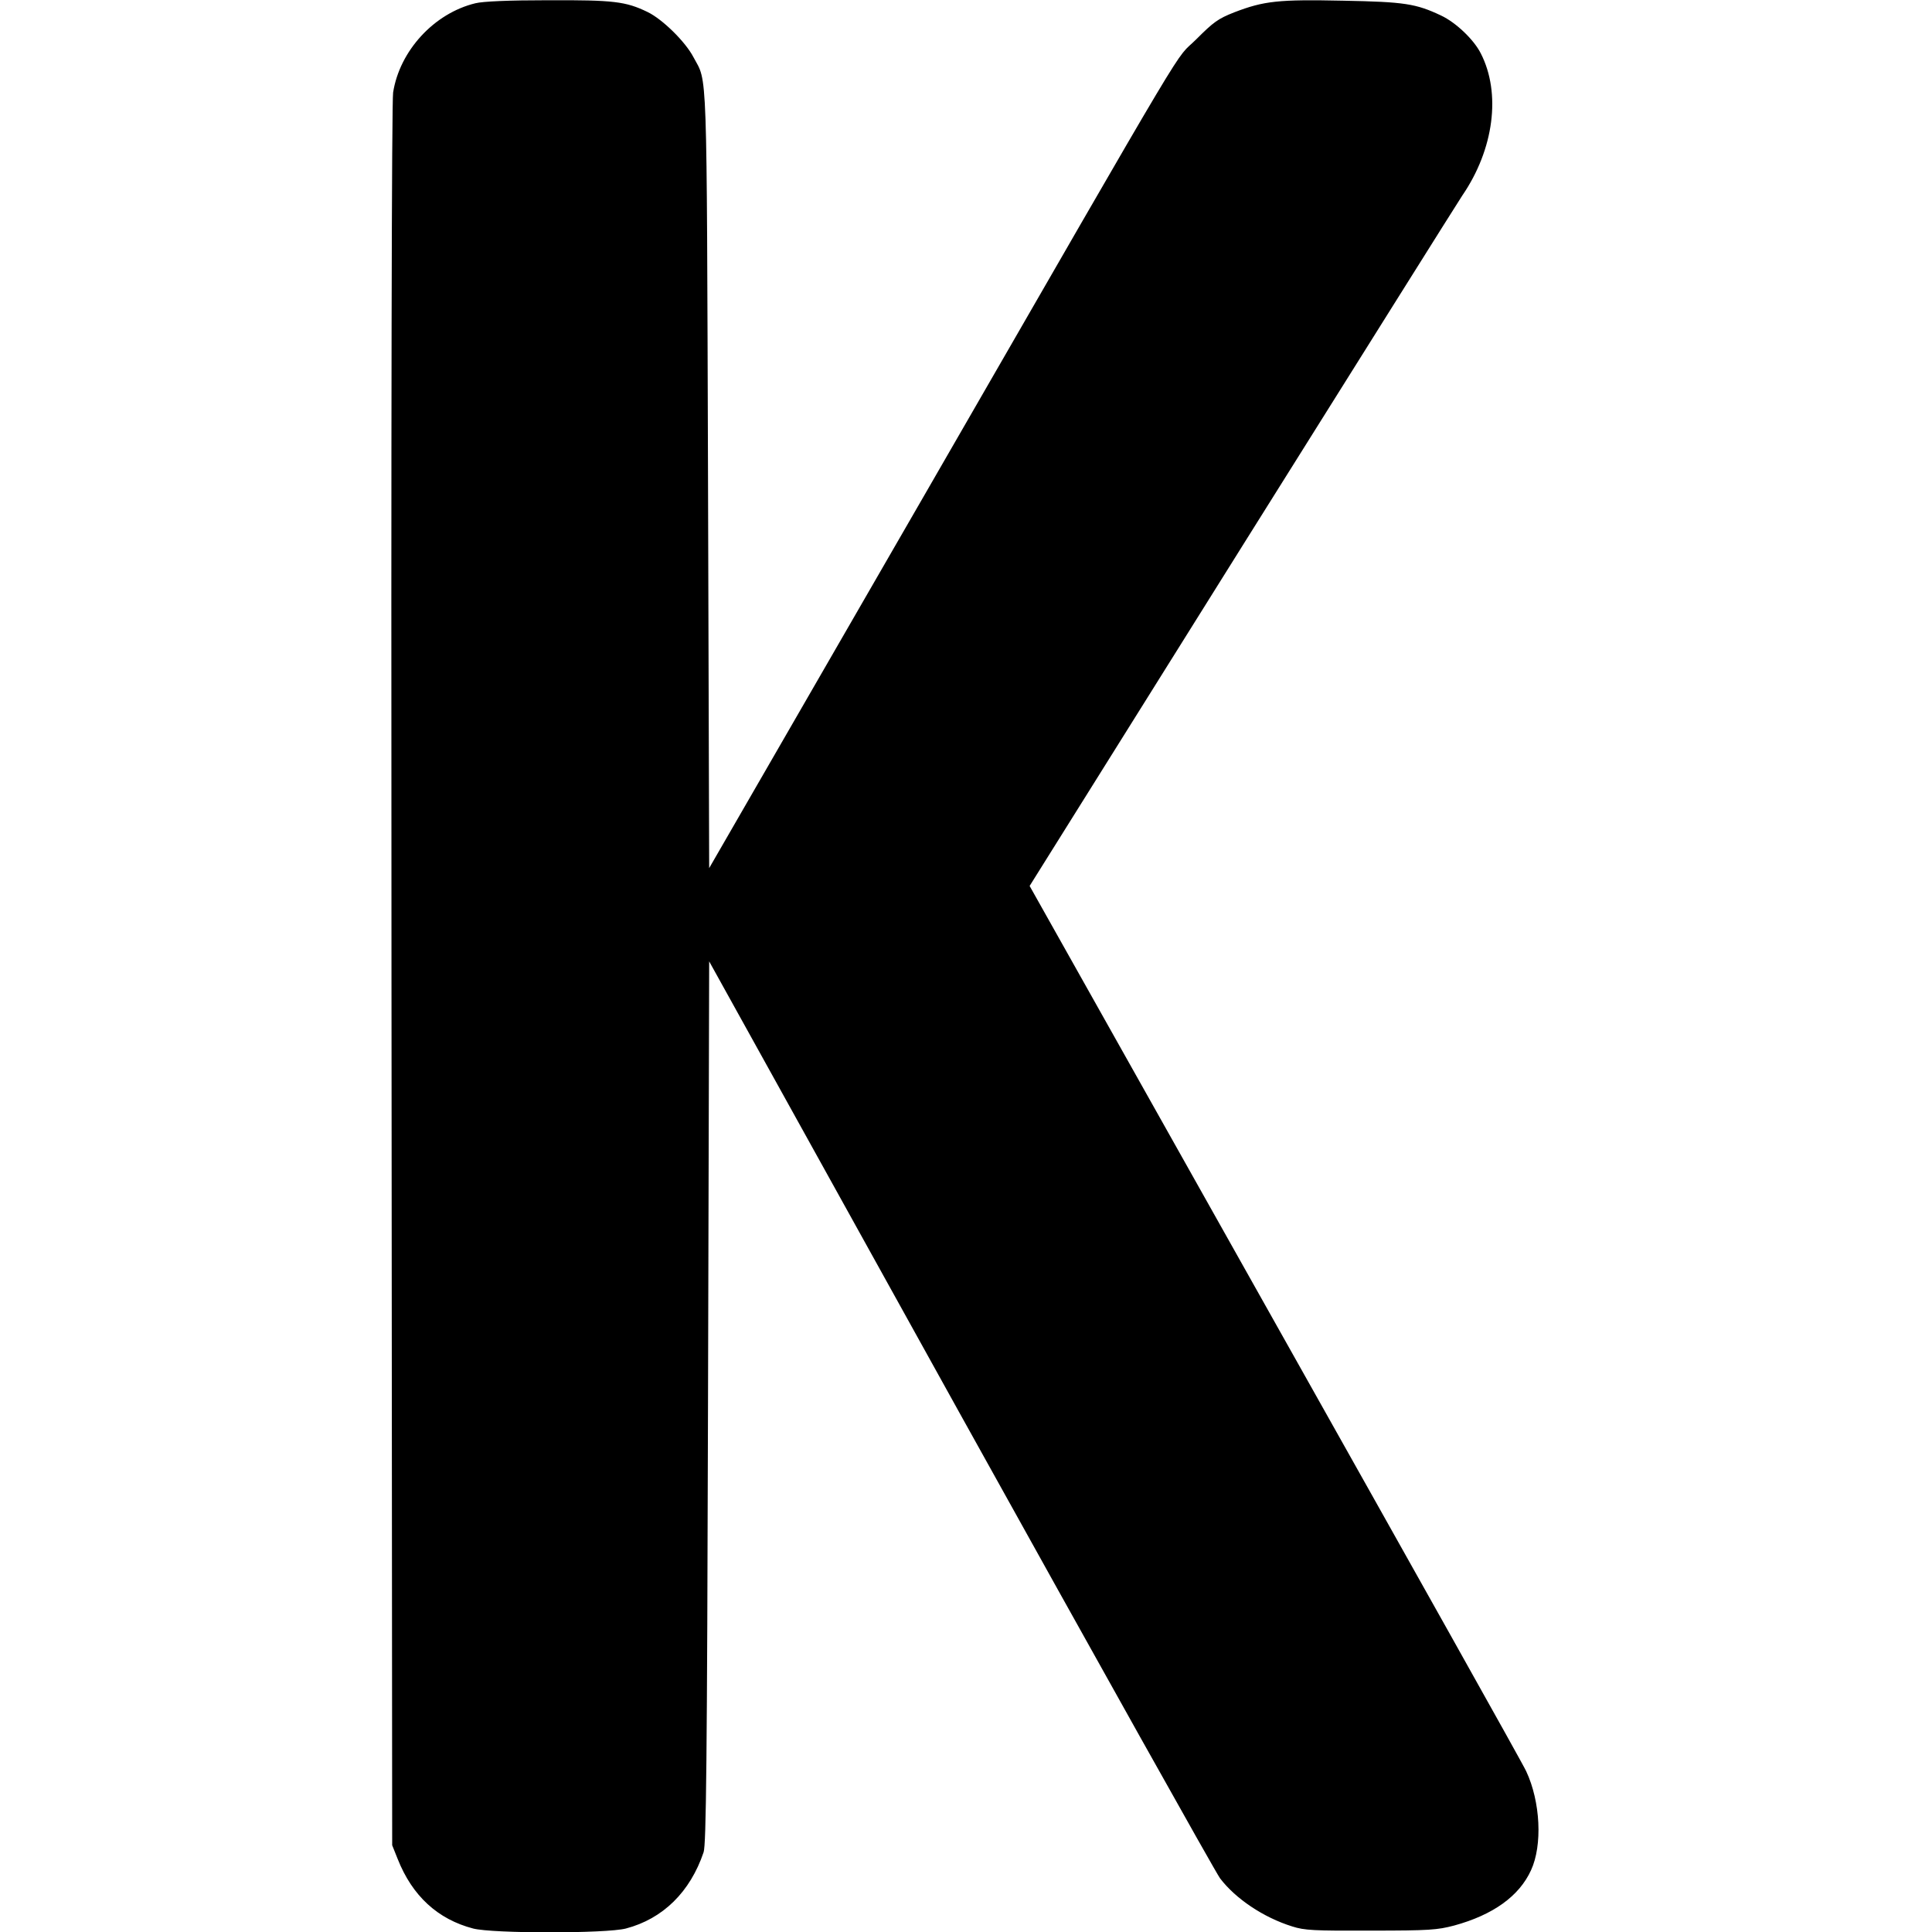
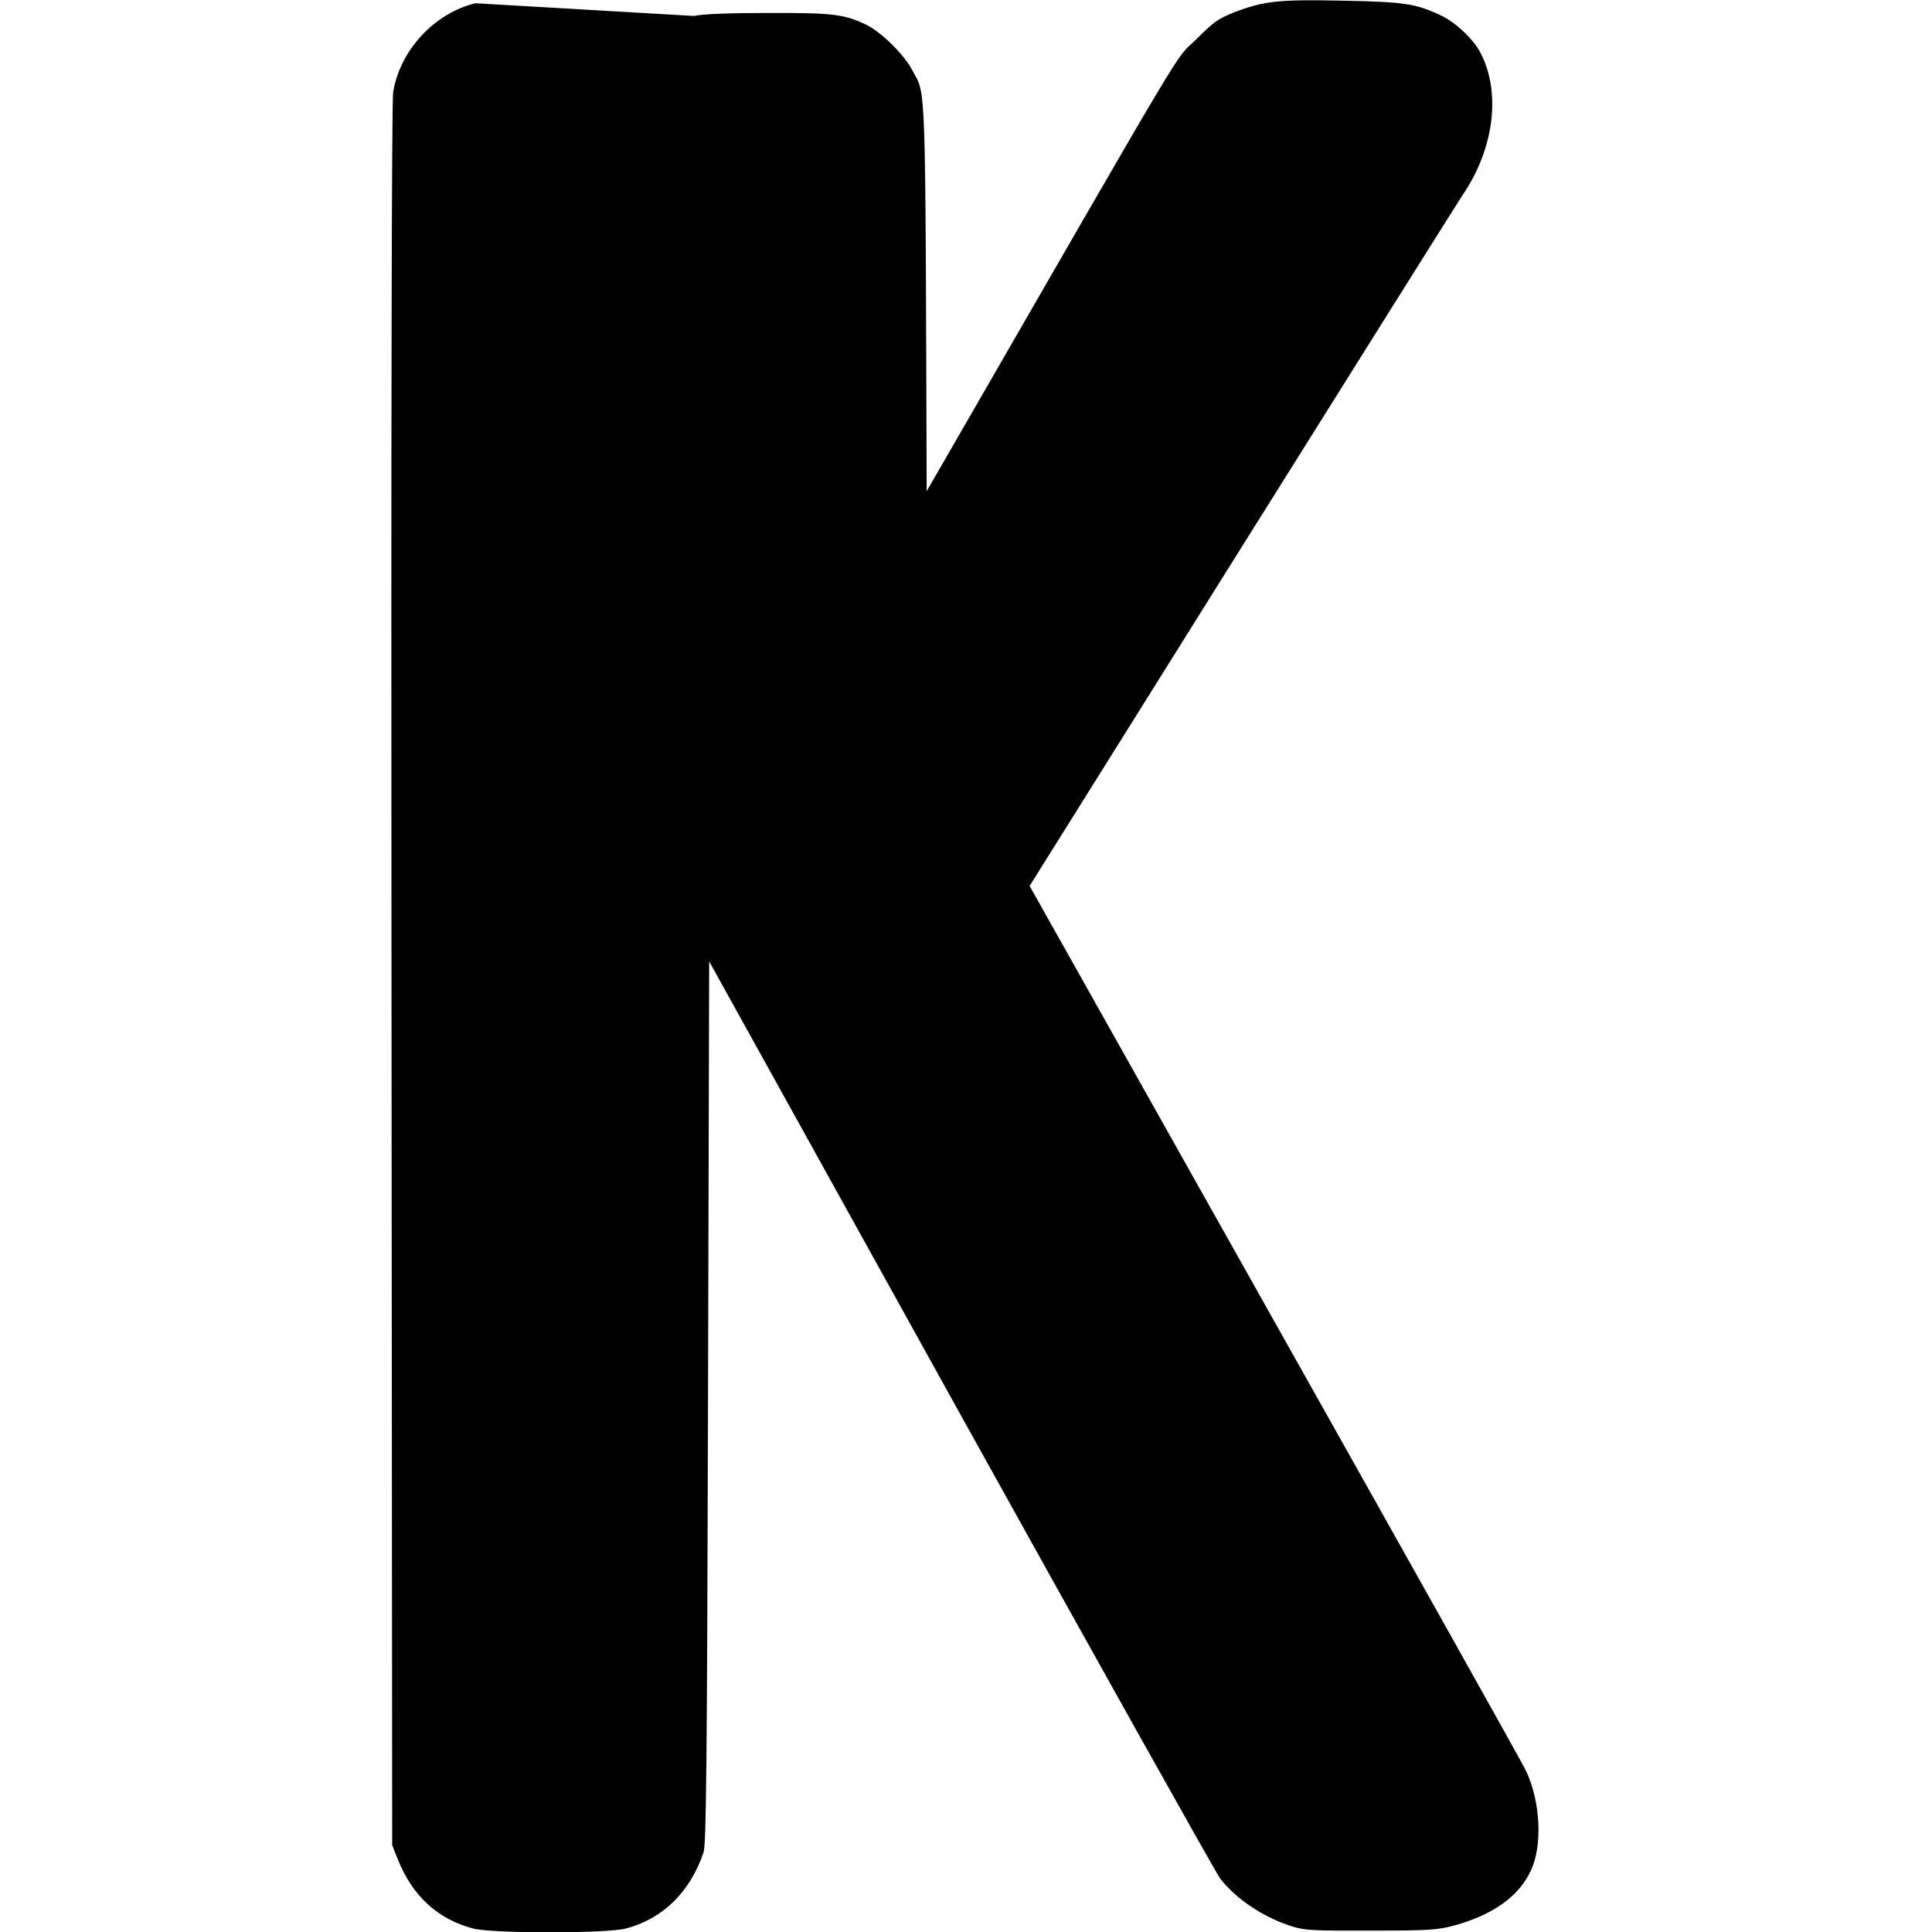
<svg xmlns="http://www.w3.org/2000/svg" version="1.0" width="835pt" height="835pt" viewBox="0 0 835 835" preserveAspectRatio="xMidYMid meet">
  <g transform="translate(0,835) scale(0.1,-0.1)" fill="#000000" stroke="none">
-     <path d="M2055 8336 c-179 -43 -328 -206 -356 -386 -6 -43 -9 -1363 -7 -3820 l3 -3755 24 -60 c63 -159 173 -260 326 -300 85 -22 575 -22 660 0 160 42 278 158 336 330 11 33 15 382 19 1945 l5 1905 1084 -1955 c597 -1075 1103 -1979 1124 -2008 67 -88 187 -169 312 -208 53 -17 93 -19 340 -18 255 0 287 3 360 22 168 46 281 127 332 239 50 108 41 296 -21 428 -12 28 -501 899 -1085 1938 l-1061 1888 921 1472 c507 809 934 1490 949 1512 137 200 168 442 80 614 -30 60 -108 134 -172 164 -108 51 -157 59 -422 64 -281 6 -343 -1 -471 -50 -71 -28 -90 -42 -165 -117 -102 -102 25 111 -1165 -1953 l-940 -1629 -5 1684 c-6 1827 -2 1706 -63 1821 -35 67 -134 164 -198 195 -95 46 -147 52 -429 51 -172 0 -283 -5 -315 -13z" />
+     <path d="M2055 8336 c-179 -43 -328 -206 -356 -386 -6 -43 -9 -1363 -7 -3820 l3 -3755 24 -60 c63 -159 173 -260 326 -300 85 -22 575 -22 660 0 160 42 278 158 336 330 11 33 15 382 19 1945 l5 1905 1084 -1955 c597 -1075 1103 -1979 1124 -2008 67 -88 187 -169 312 -208 53 -17 93 -19 340 -18 255 0 287 3 360 22 168 46 281 127 332 239 50 108 41 296 -21 428 -12 28 -501 899 -1085 1938 l-1061 1888 921 1472 c507 809 934 1490 949 1512 137 200 168 442 80 614 -30 60 -108 134 -172 164 -108 51 -157 59 -422 64 -281 6 -343 -1 -471 -50 -71 -28 -90 -42 -165 -117 -102 -102 25 111 -1165 -1953 c-6 1827 -2 1706 -63 1821 -35 67 -134 164 -198 195 -95 46 -147 52 -429 51 -172 0 -283 -5 -315 -13z" />
  </g>
</svg>